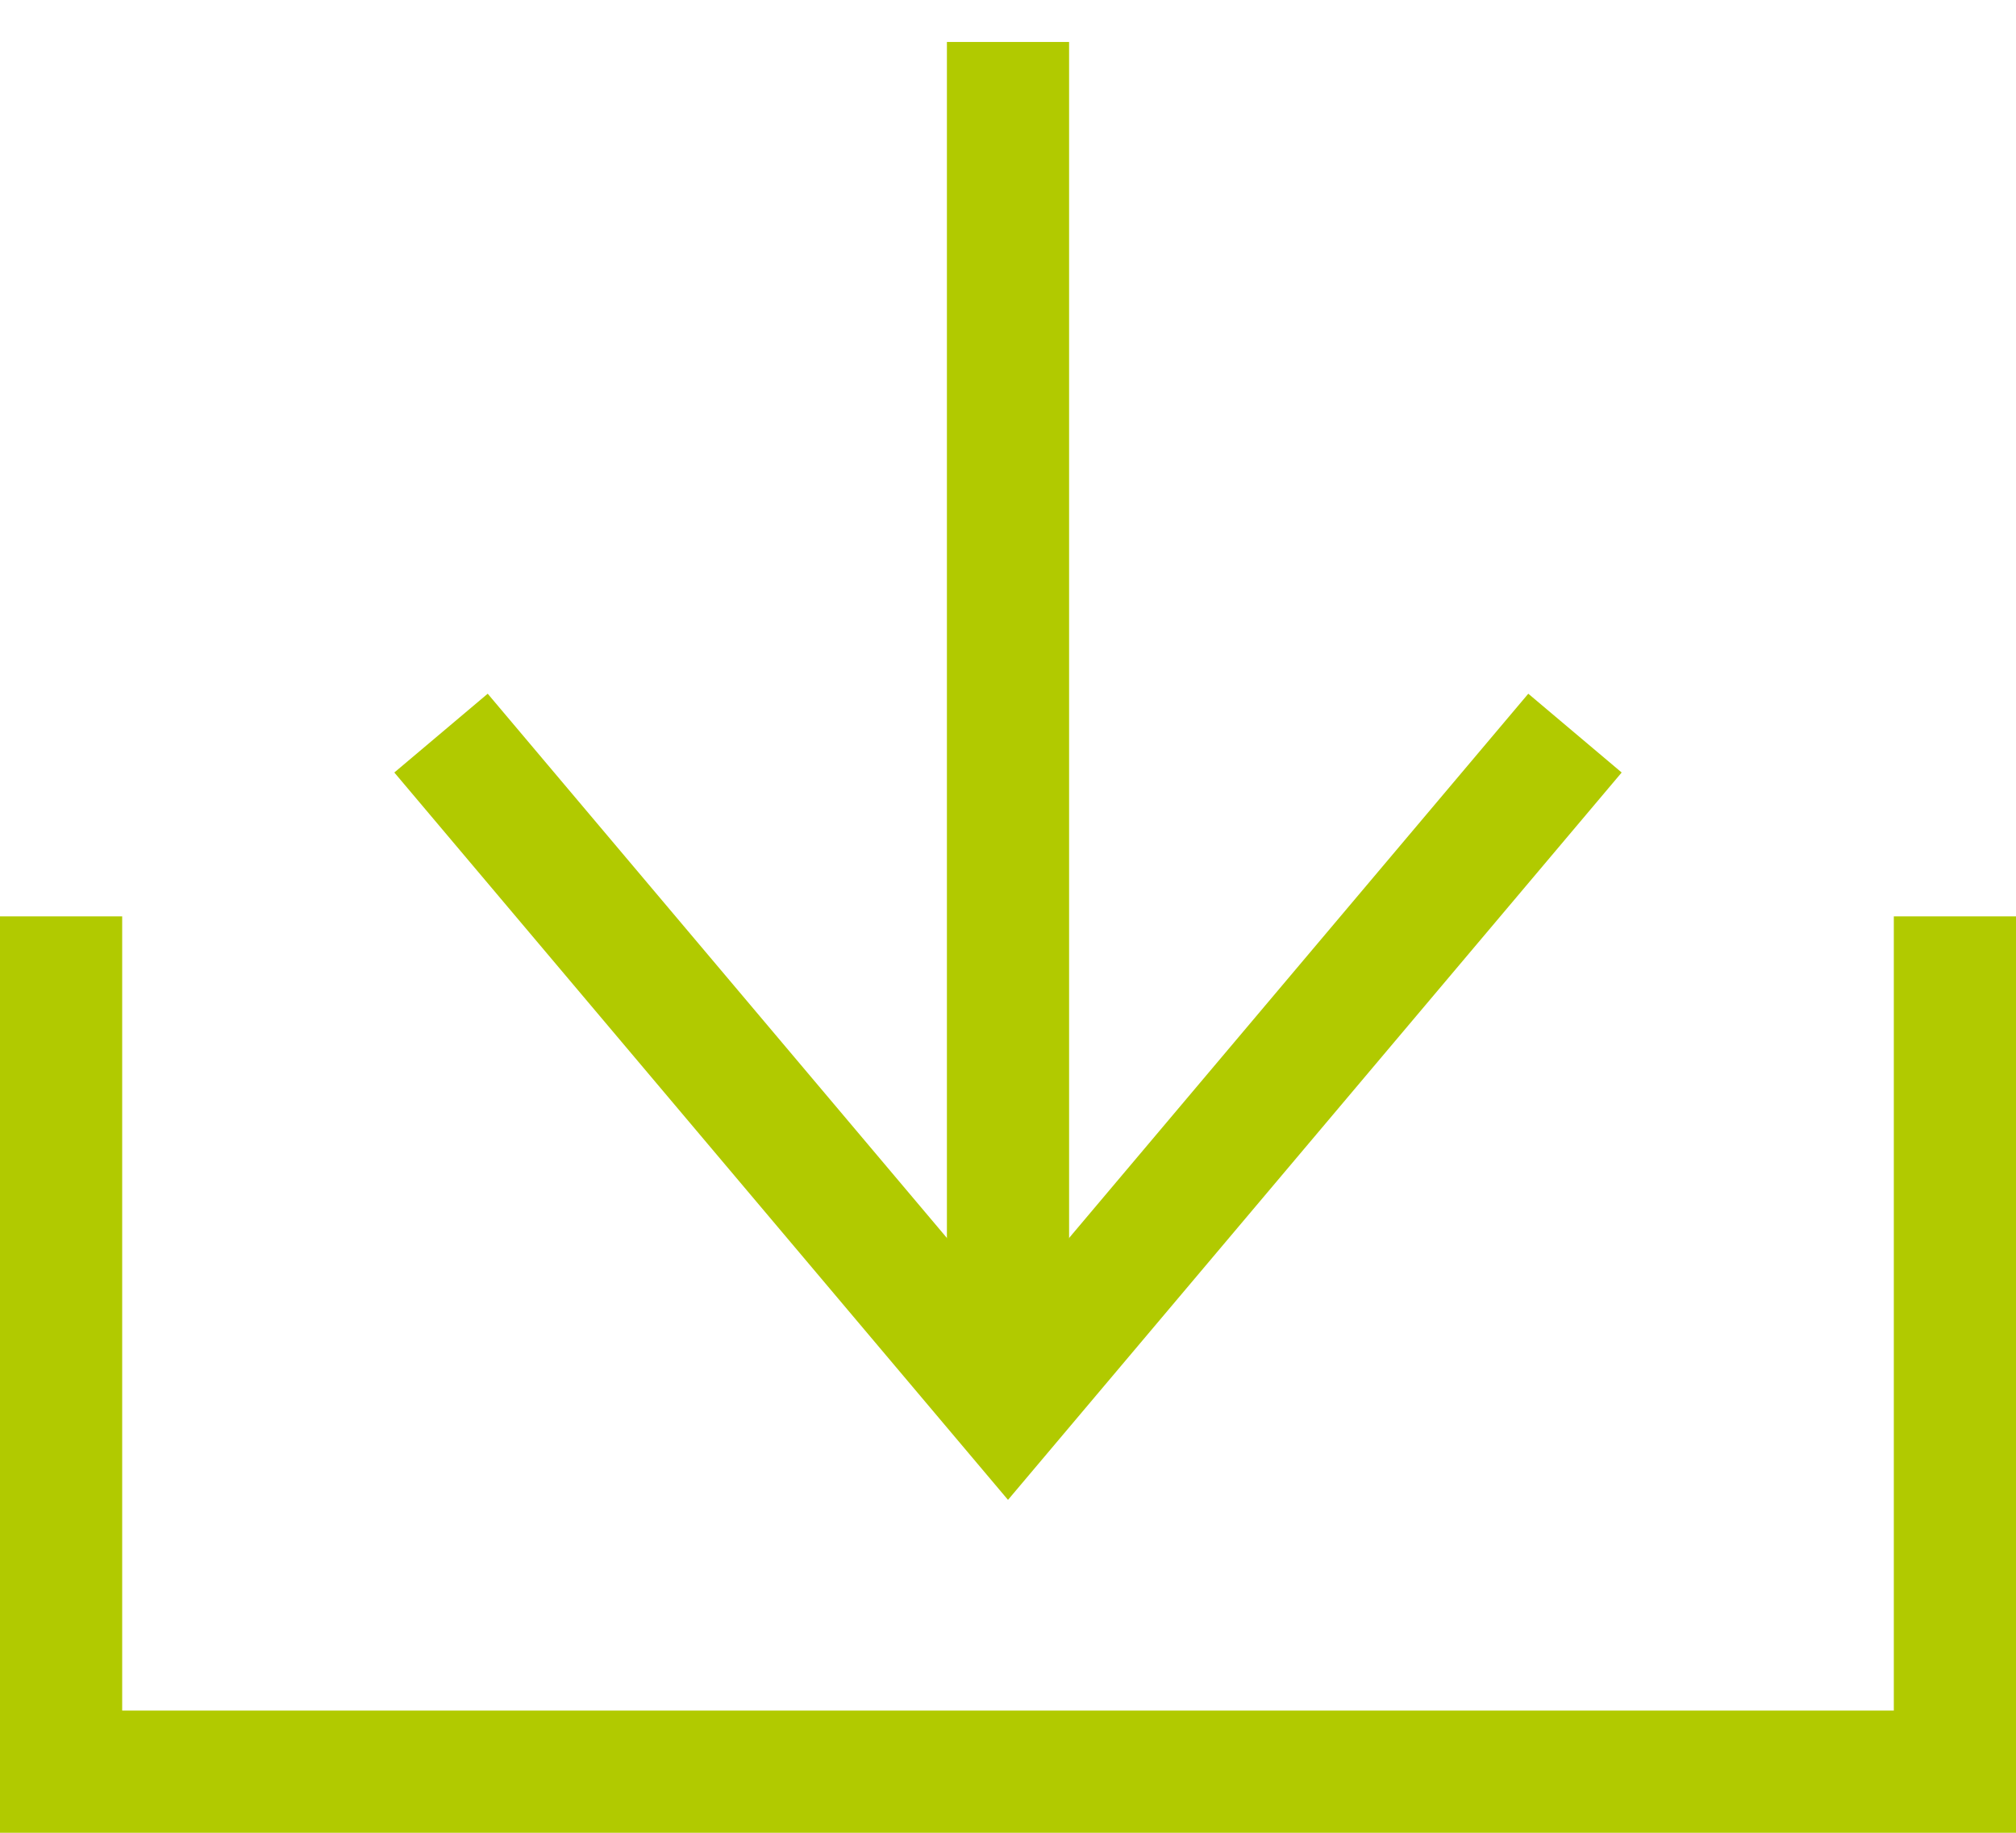
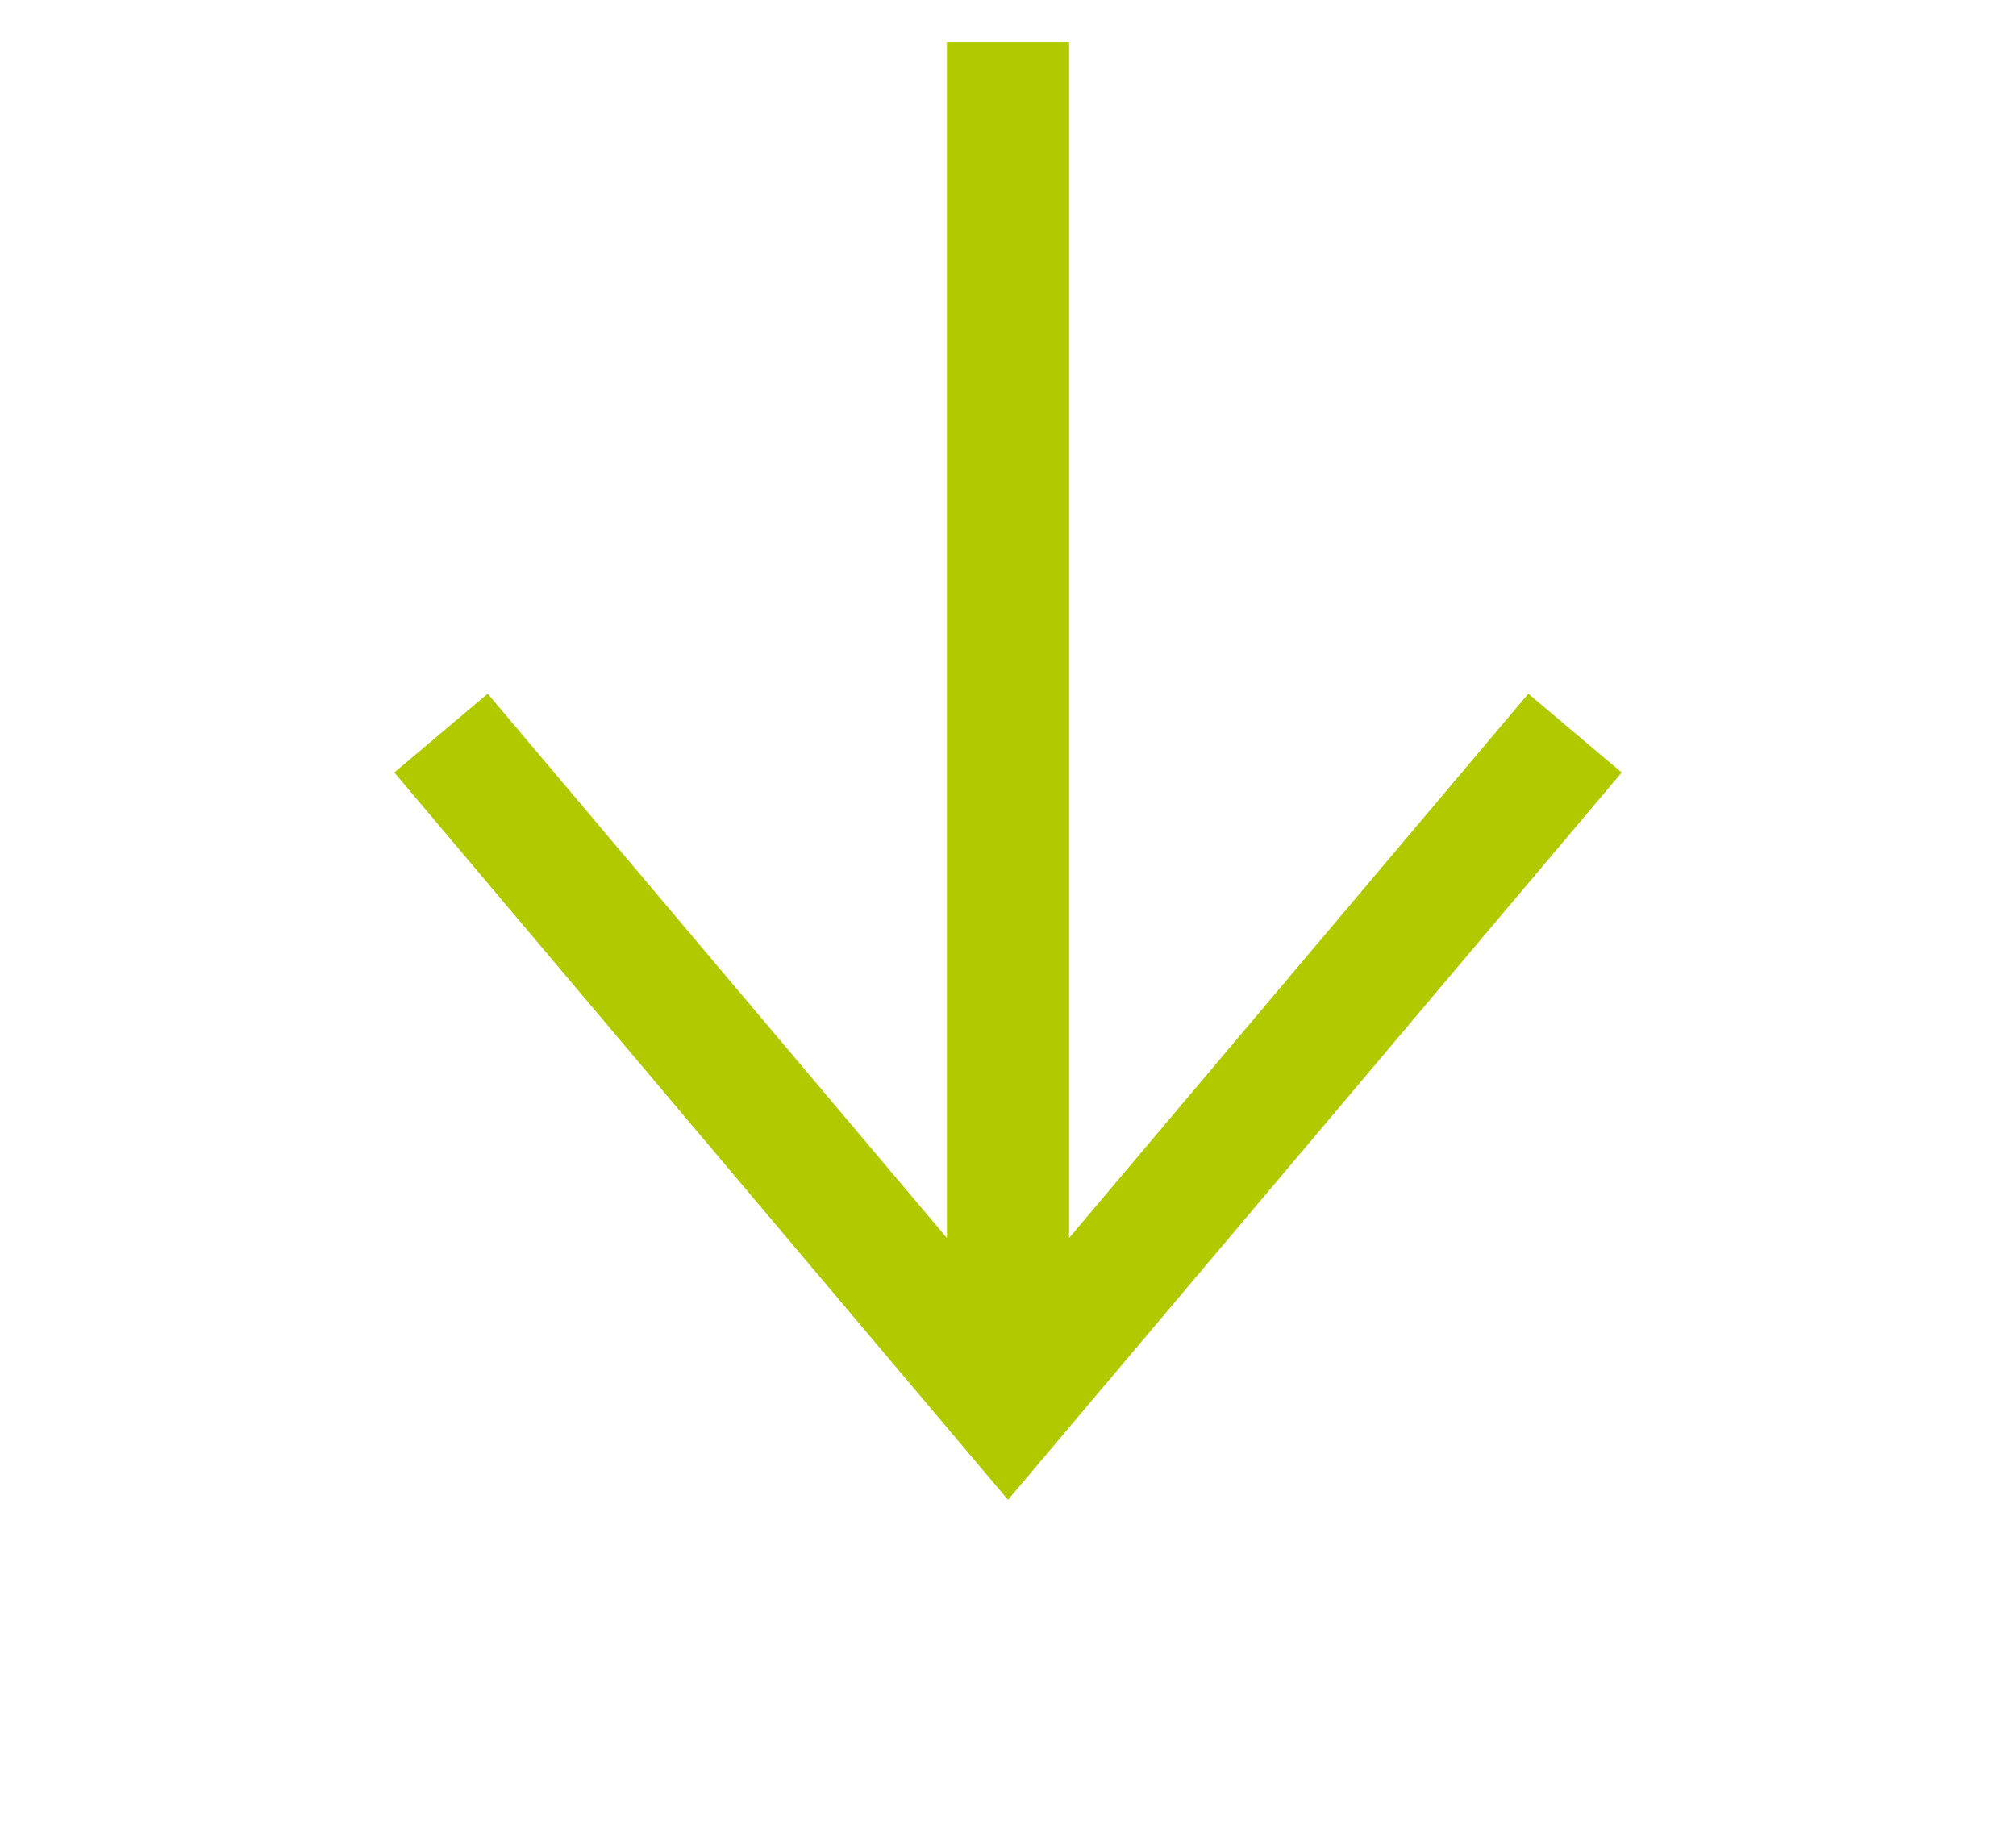
<svg xmlns="http://www.w3.org/2000/svg" width="33" height="30" viewBox="0 0 33 30">
  <g stroke="#B1CA00" stroke-width="2" fill="none" fill-rule="evenodd">
    <path d="M25.781 12 16.5 23 7.219 12" />
    <path stroke-linecap="square" d="M16.5 21.5V1.687" />
-     <path d="M32 15v14H1V15" />
  </g>
</svg>